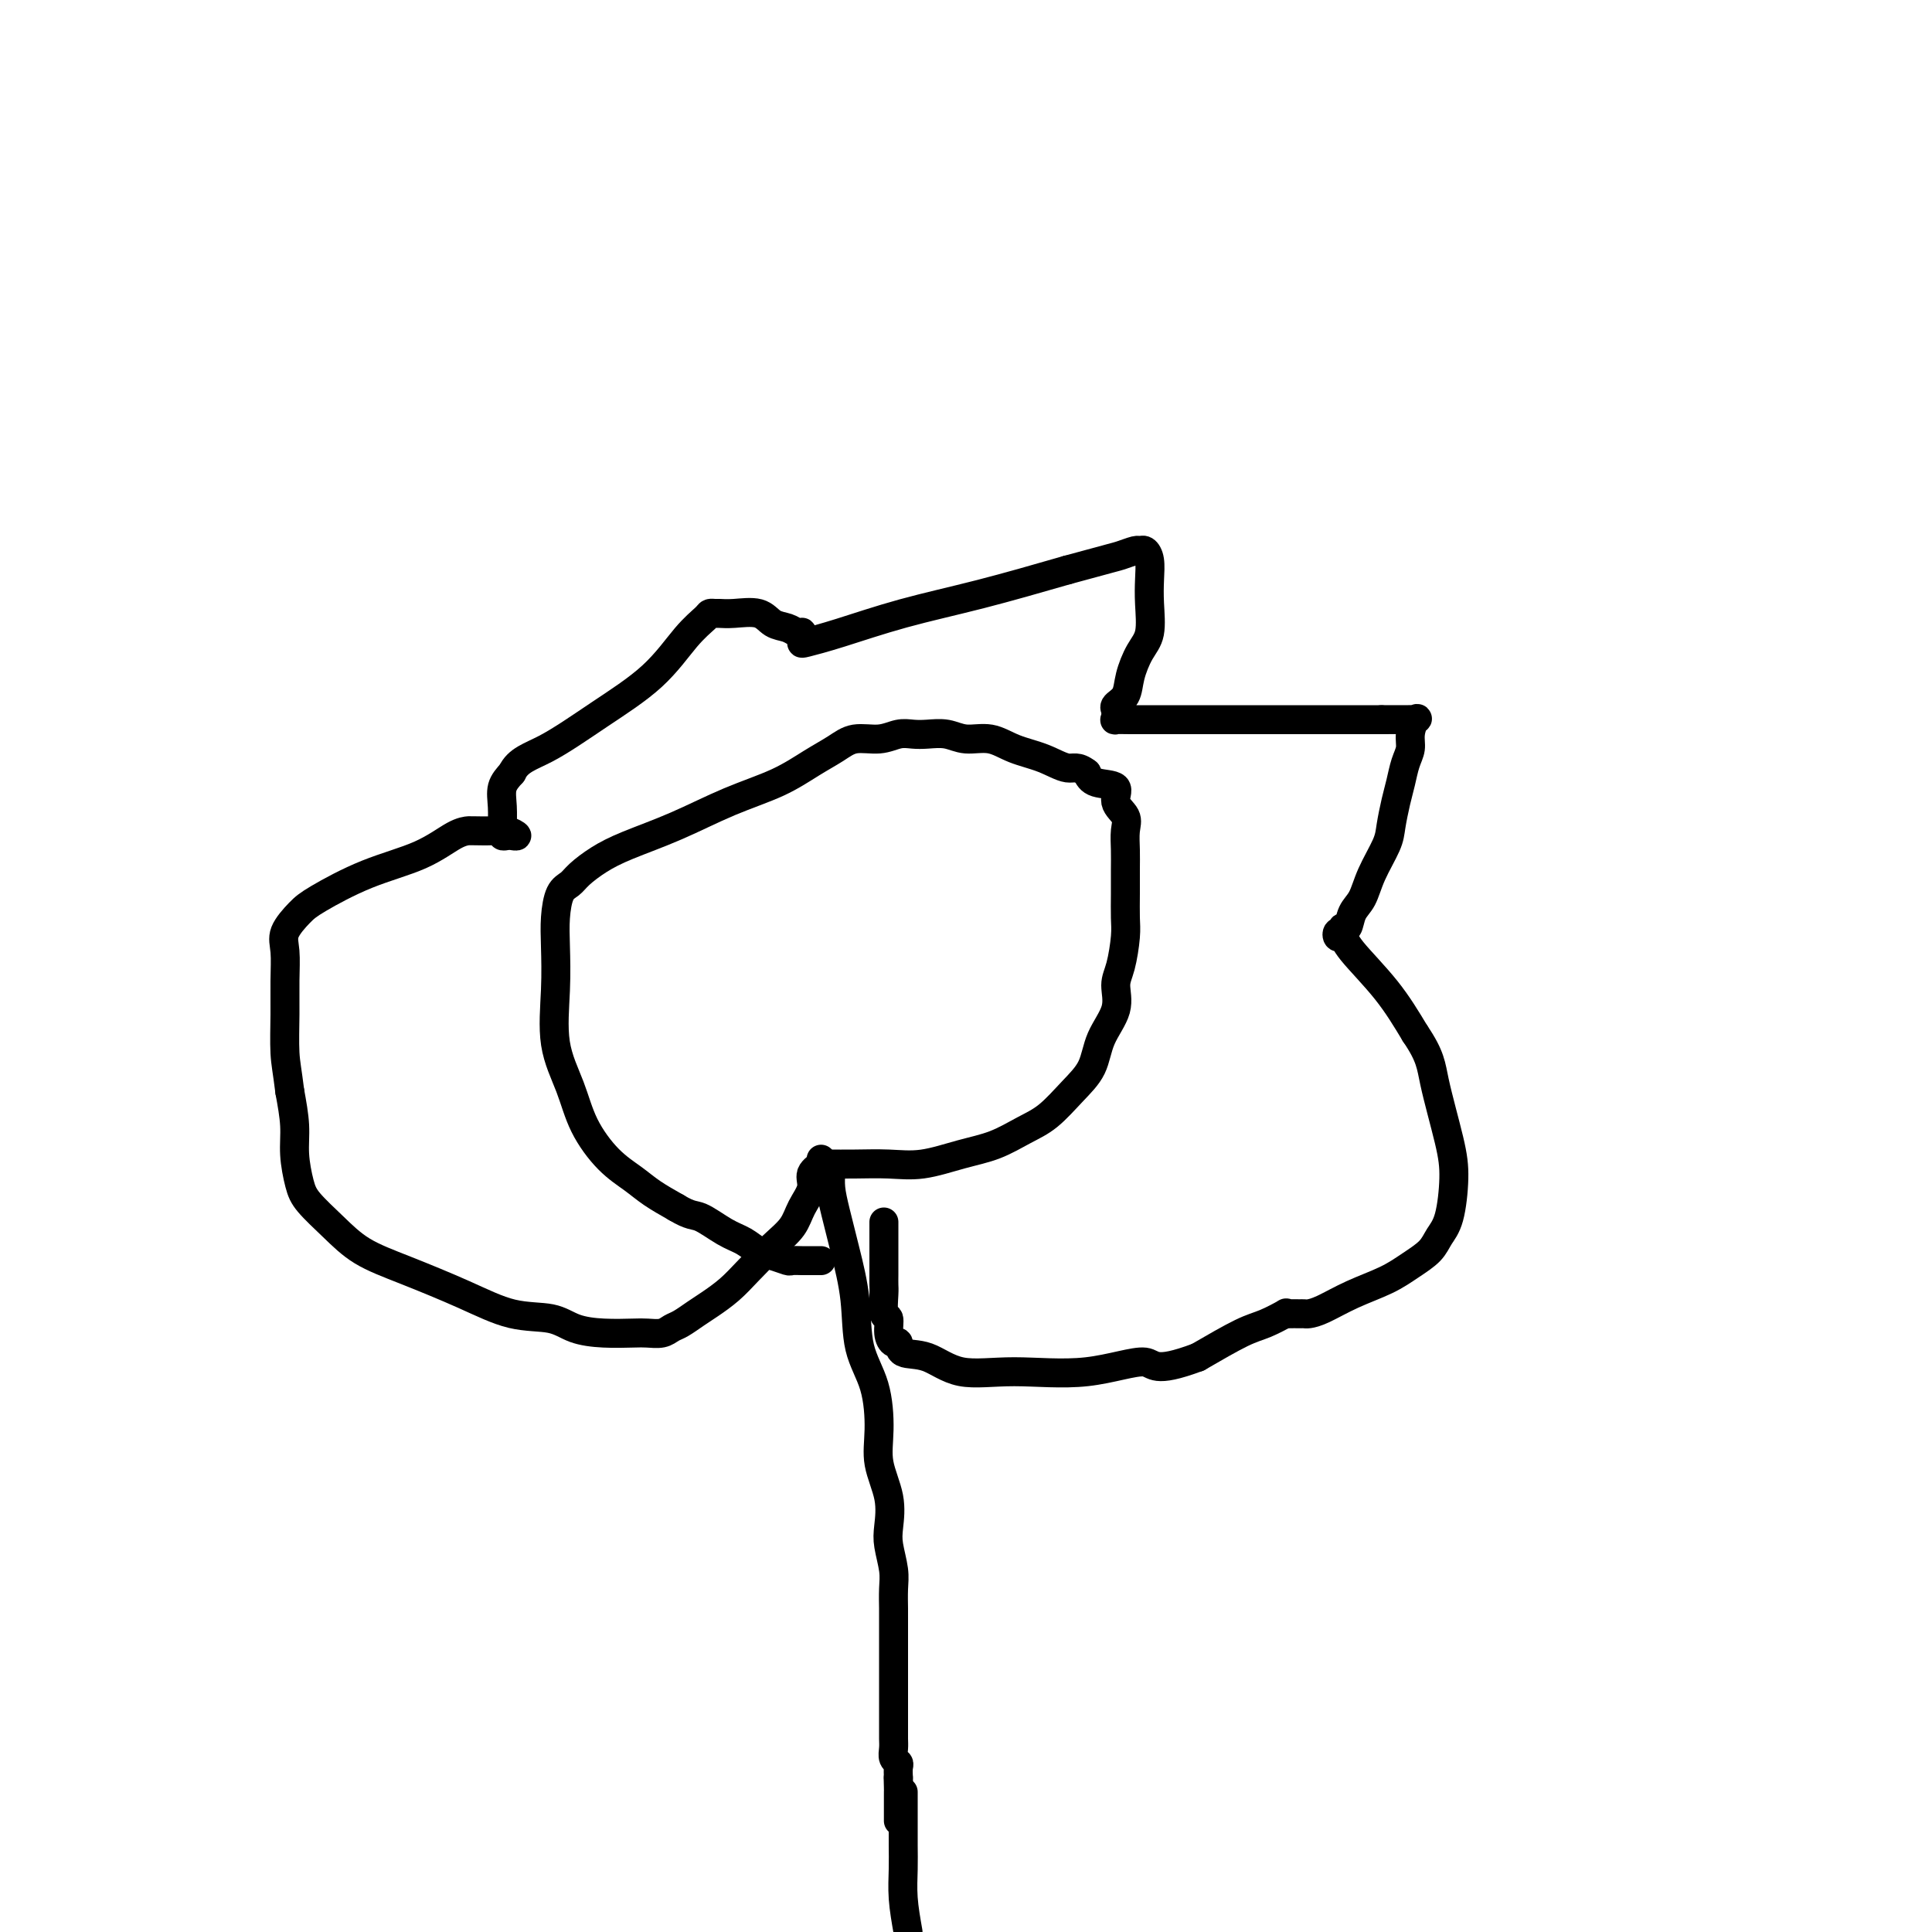
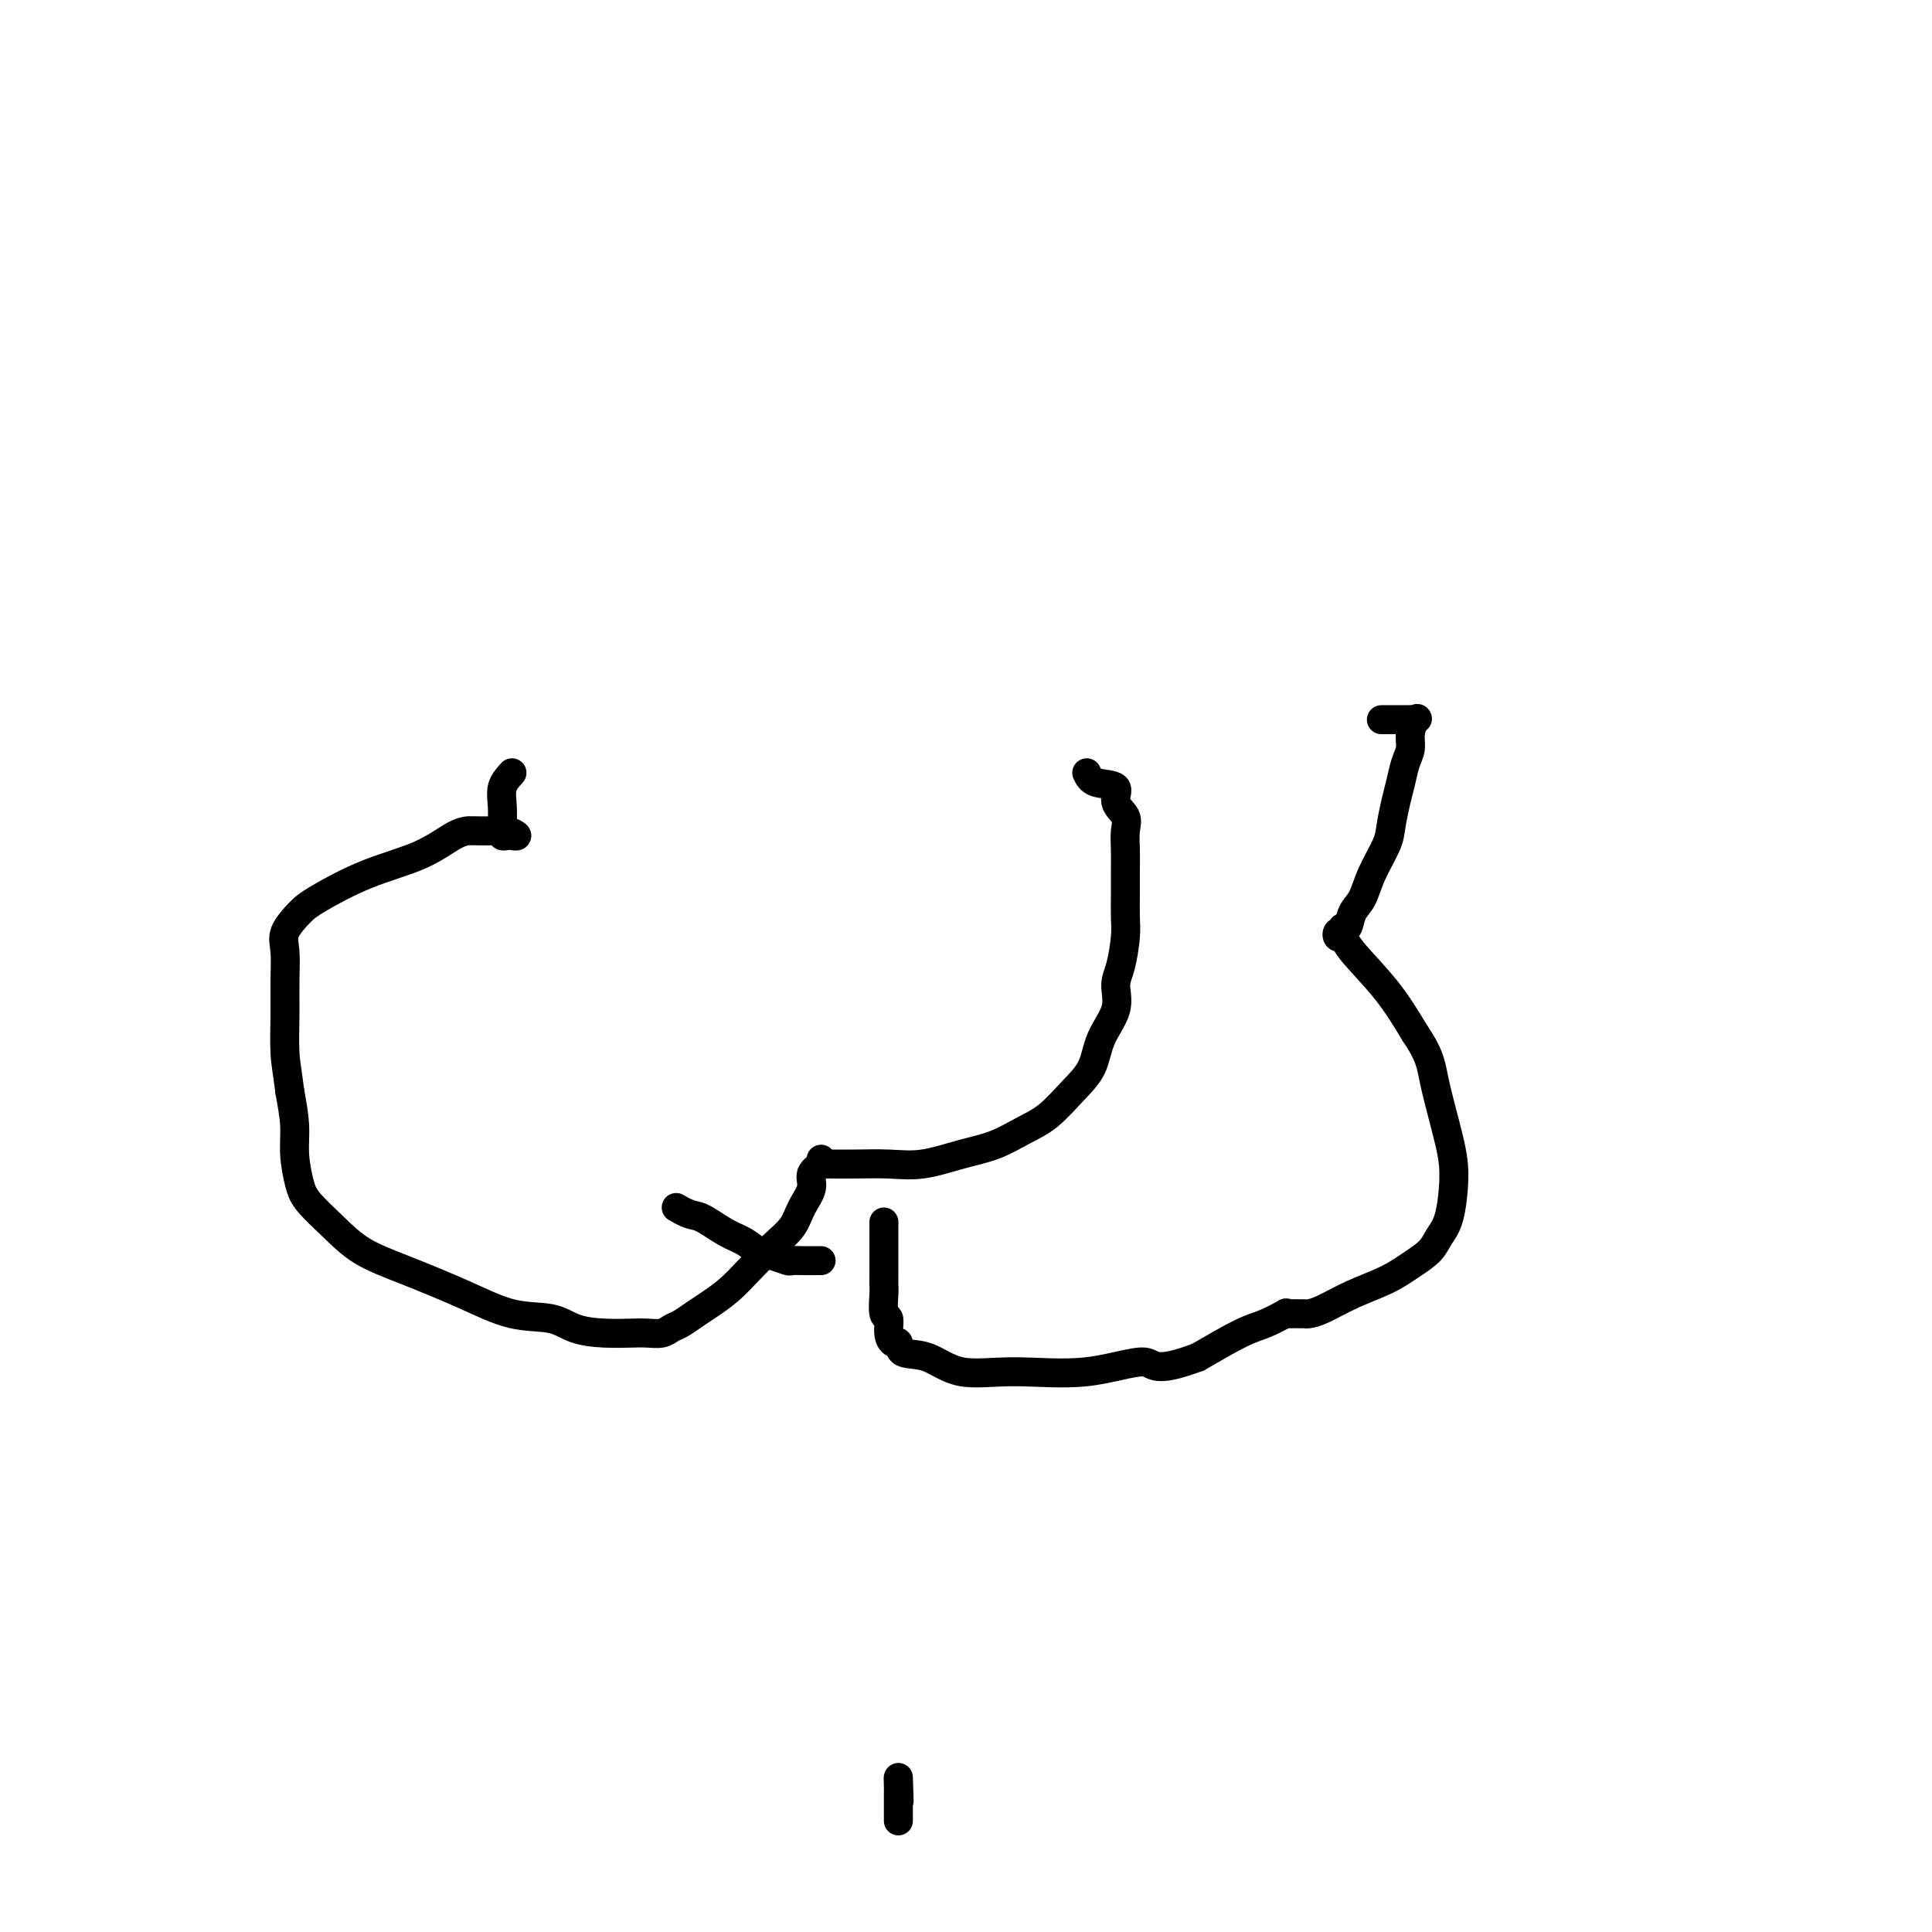
<svg xmlns="http://www.w3.org/2000/svg" viewBox="0 0 400 400" version="1.1">
  <g fill="none" stroke="#000000" stroke-width="6" stroke-linecap="round" stroke-linejoin="round">
-     <path d="M172,242c0.018,0.186 0.037,0.373 0,1c-0.037,0.627 -0.128,1.695 0,3c0.128,1.305 0.475,2.848 1,5c0.525,2.152 1.227,4.913 2,8c0.773,3.087 1.617,6.501 2,10c0.383,3.499 0.306,7.085 1,10c0.694,2.915 2.158,5.161 3,8c0.842,2.839 1.062,6.270 1,9c-0.062,2.730 -0.405,4.758 0,7c0.405,2.242 1.559,4.699 2,7c0.441,2.301 0.171,4.445 0,6c-0.171,1.555 -0.242,2.522 0,4c0.242,1.478 0.797,3.466 1,5c0.203,1.534 0.054,2.613 0,4c-0.054,1.387 -0.015,3.080 0,4c0.015,0.920 0.004,1.065 0,2c-0.004,0.935 -0.001,2.658 0,4c0.001,1.342 0.000,2.303 0,3c-0.000,0.697 -0.000,1.131 0,2c0.000,0.869 0.000,2.172 0,3c-0.000,0.828 0.000,1.180 0,2c-0.000,0.820 -0.000,2.106 0,3c0.000,0.894 0.000,1.394 0,2c-0.000,0.606 -0.001,1.318 0,2c0.001,0.682 0.004,1.335 0,2c-0.004,0.665 -0.015,1.343 0,2c0.015,0.657 0.057,1.292 0,2c-0.057,0.708 -0.211,1.489 0,2c0.211,0.511 0.788,0.753 1,1c0.212,0.247 0.061,0.499 0,1c-0.061,0.501 -0.030,1.250 0,2" />
    <path d="M186,368c0.309,9.151 0.083,3.028 0,1c-0.083,-2.028 -0.022,0.038 0,1c0.022,0.962 0.006,0.821 0,1c-0.006,0.179 -0.002,0.679 0,1c0.002,0.321 0.000,0.465 0,1c-0.000,0.535 -0.000,1.463 0,2c0.000,0.537 0.000,0.683 0,1c-0.000,0.317 -0.000,0.805 0,1c0.000,0.195 0.000,0.098 0,0" />
-     <path d="M187,371c0.000,0.398 0.000,0.797 0,1c-0.000,0.203 -0.001,0.211 0,1c0.001,0.789 0.003,2.358 0,4c-0.003,1.642 -0.011,3.358 0,5c0.011,1.642 0.041,3.211 0,5c-0.041,1.789 -0.155,3.797 0,6c0.155,2.203 0.577,4.602 1,7" />
    <path d="M171,241c0.026,-0.004 0.052,-0.007 1,0c0.948,0.007 2.818,0.025 5,0c2.182,-0.025 4.677,-0.093 7,0c2.323,0.093 4.476,0.347 7,0c2.524,-0.347 5.420,-1.295 8,-2c2.580,-0.705 4.845,-1.166 7,-2c2.155,-0.834 4.200,-2.041 6,-3c1.800,-0.959 3.355,-1.669 5,-3c1.645,-1.331 3.378,-3.283 5,-5c1.622,-1.717 3.131,-3.198 4,-5c0.869,-1.802 1.098,-3.924 2,-6c0.902,-2.076 2.476,-4.105 3,-6c0.524,-1.895 -0.003,-3.657 0,-5c0.003,-1.343 0.537,-2.267 1,-4c0.463,-1.733 0.856,-4.276 1,-6c0.144,-1.724 0.038,-2.628 0,-4c-0.038,-1.372 -0.008,-3.210 0,-5c0.008,-1.790 -0.006,-3.532 0,-5c0.006,-1.468 0.033,-2.663 0,-4c-0.033,-1.337 -0.127,-2.816 0,-4c0.127,-1.184 0.476,-2.074 0,-3c-0.476,-0.926 -1.777,-1.887 -2,-3c-0.223,-1.113 0.632,-2.376 0,-3c-0.632,-0.624 -2.752,-0.607 -4,-1c-1.248,-0.393 -1.624,-1.197 -2,-2" />
-     <path d="M225,160c-1.921,-1.521 -2.723,-0.823 -4,-1c-1.277,-0.177 -3.030,-1.228 -5,-2c-1.970,-0.772 -4.159,-1.265 -6,-2c-1.841,-0.735 -3.336,-1.713 -5,-2c-1.664,-0.287 -3.498,0.118 -5,0c-1.502,-0.118 -2.672,-0.760 -4,-1c-1.328,-0.240 -2.813,-0.080 -4,0c-1.187,0.080 -2.077,0.079 -3,0c-0.923,-0.079 -1.879,-0.238 -3,0c-1.121,0.238 -2.406,0.871 -4,1c-1.594,0.129 -3.496,-0.245 -5,0c-1.504,0.245 -2.610,1.111 -4,2c-1.390,0.889 -3.063,1.802 -5,3c-1.937,1.198 -4.138,2.680 -7,4c-2.862,1.320 -6.384,2.479 -10,4c-3.616,1.521 -7.325,3.405 -11,5c-3.675,1.595 -7.317,2.900 -10,4c-2.683,1.100 -4.407,1.994 -6,3c-1.593,1.006 -3.054,2.124 -4,3c-0.946,0.876 -1.377,1.510 -2,2c-0.623,0.490 -1.437,0.837 -2,2c-0.563,1.163 -0.873,3.140 -1,5c-0.127,1.860 -0.069,3.601 0,6c0.069,2.399 0.148,5.457 0,9c-0.148,3.543 -0.525,7.571 0,11c0.525,3.429 1.952,6.259 3,9c1.048,2.741 1.717,5.395 3,8c1.283,2.605 3.179,5.162 5,7c1.821,1.838 3.567,2.956 5,4c1.433,1.044 2.552,2.012 4,3c1.448,0.988 3.224,1.994 5,3" />
    <path d="M140,250c3.049,1.843 3.673,1.449 5,2c1.327,0.551 3.357,2.046 5,3c1.643,0.954 2.897,1.366 4,2c1.103,0.634 2.054,1.490 3,2c0.946,0.510 1.888,0.672 3,1c1.112,0.328 2.393,0.820 3,1c0.607,0.180 0.540,0.048 1,0c0.460,-0.048 1.446,-0.013 2,0c0.554,0.013 0.674,0.003 1,0c0.326,-0.003 0.858,-0.001 1,0c0.142,0.001 -0.106,0.000 0,0c0.106,-0.000 0.567,-0.000 1,0c0.433,0.000 0.838,0.000 1,0c0.162,-0.000 0.081,-0.000 0,0" />
    <path d="M170,240c0.240,0.262 0.480,0.523 0,1c-0.480,0.477 -1.681,1.168 -2,2c-0.319,0.832 0.242,1.804 0,3c-0.242,1.196 -1.288,2.616 -2,4c-0.712,1.384 -1.089,2.731 -2,4c-0.911,1.269 -2.354,2.461 -4,4c-1.646,1.539 -3.494,3.424 -5,5c-1.506,1.576 -2.669,2.842 -4,4c-1.331,1.158 -2.831,2.209 -4,3c-1.169,0.791 -2.007,1.322 -3,2c-0.993,0.678 -2.139,1.502 -3,2c-0.861,0.498 -1.435,0.670 -2,1c-0.565,0.330 -1.119,0.819 -2,1c-0.881,0.181 -2.087,0.055 -3,0c-0.913,-0.055 -1.532,-0.040 -3,0c-1.468,0.040 -3.787,0.105 -6,0c-2.213,-0.105 -4.322,-0.380 -6,-1c-1.678,-0.620 -2.926,-1.585 -5,-2c-2.074,-0.415 -4.972,-0.280 -8,-1c-3.028,-0.720 -6.184,-2.296 -10,-4c-3.816,-1.704 -8.293,-3.535 -12,-5c-3.707,-1.465 -6.643,-2.565 -9,-4c-2.357,-1.435 -4.133,-3.207 -6,-5c-1.867,-1.793 -3.823,-3.608 -5,-5c-1.177,-1.392 -1.573,-2.363 -2,-4c-0.427,-1.637 -0.884,-3.941 -1,-6c-0.116,-2.059 0.110,-3.874 0,-6c-0.110,-2.126 -0.555,-4.563 -1,-7" />
    <path d="M60,226c-0.537,-4.357 -0.878,-5.750 -1,-8c-0.122,-2.250 -0.023,-5.359 0,-8c0.023,-2.641 -0.028,-4.816 0,-7c0.028,-2.184 0.137,-4.377 0,-6c-0.137,-1.623 -0.521,-2.677 0,-4c0.521,-1.323 1.945,-2.915 3,-4c1.055,-1.085 1.740,-1.664 4,-3c2.260,-1.336 6.094,-3.430 10,-5c3.906,-1.570 7.884,-2.617 11,-4c3.116,-1.383 5.369,-3.102 7,-4c1.631,-0.898 2.638,-0.974 3,-1c0.362,-0.026 0.077,-0.003 0,0c-0.077,0.003 0.052,-0.013 1,0c0.948,0.013 2.714,0.056 4,0c1.286,-0.056 2.093,-0.211 3,0c0.907,0.211 1.914,0.790 2,1c0.086,0.210 -0.747,0.053 -1,0c-0.253,-0.053 0.076,-0.001 0,0c-0.076,0.001 -0.556,-0.050 -1,0c-0.444,0.050 -0.853,0.201 -1,0c-0.147,-0.201 -0.034,-0.753 0,-1c0.034,-0.247 -0.012,-0.190 0,-1c0.012,-0.810 0.080,-2.487 0,-4c-0.080,-1.513 -0.309,-2.861 0,-4c0.309,-1.139 1.154,-2.070 2,-3" />
-     <path d="M106,160c1.225,-2.664 3.789,-3.323 7,-5c3.211,-1.677 7.070,-4.372 11,-7c3.930,-2.628 7.932,-5.187 11,-8c3.068,-2.813 5.202,-5.878 7,-8c1.798,-2.122 3.259,-3.300 4,-4c0.741,-0.700 0.761,-0.921 1,-1c0.239,-0.079 0.696,-0.014 1,0c0.304,0.014 0.455,-0.022 1,0c0.545,0.022 1.483,0.101 3,0c1.517,-0.101 3.611,-0.381 5,0c1.389,0.381 2.071,1.422 3,2c0.929,0.578 2.105,0.694 3,1c0.895,0.306 1.508,0.804 2,1c0.492,0.196 0.863,0.092 1,0c0.137,-0.092 0.039,-0.173 0,0c-0.039,0.173 -0.020,0.598 0,1c0.020,0.402 0.040,0.780 0,1c-0.040,0.220 -0.141,0.283 1,0c1.141,-0.283 3.522,-0.911 7,-2c3.478,-1.089 8.052,-2.639 13,-4c4.948,-1.361 10.271,-2.532 16,-4c5.729,-1.468 11.865,-3.234 18,-5" />
-     <path d="M221,118c9.593,-2.629 10.077,-2.700 11,-3c0.923,-0.300 2.286,-0.829 3,-1c0.714,-0.171 0.779,0.017 1,0c0.221,-0.017 0.597,-0.237 1,0c0.403,0.237 0.835,0.932 1,2c0.165,1.068 0.065,2.508 0,4c-0.065,1.492 -0.096,3.036 0,5c0.096,1.964 0.319,4.347 0,6c-0.319,1.653 -1.182,2.575 -2,4c-0.818,1.425 -1.592,3.351 -2,5c-0.408,1.649 -0.448,3.020 -1,4c-0.552,0.980 -1.614,1.569 -2,2c-0.386,0.431 -0.096,0.704 0,1c0.096,0.296 -0.003,0.615 0,1c0.003,0.385 0.108,0.835 0,1c-0.108,0.165 -0.427,0.044 0,0c0.427,-0.044 1.602,-0.012 3,0c1.398,0.012 3.021,0.003 5,0c1.979,-0.003 4.314,-0.001 8,0c3.686,0.001 8.723,0.000 13,0c4.277,-0.000 7.793,-0.000 12,0c4.207,0.000 9.103,0.000 14,0" />
    <path d="M286,149c9.524,-0.010 5.835,-0.036 5,0c-0.835,0.036 1.185,0.133 2,0c0.815,-0.133 0.426,-0.496 0,0c-0.426,0.496 -0.887,1.853 -1,3c-0.113,1.147 0.124,2.085 0,3c-0.124,0.915 -0.609,1.807 -1,3c-0.391,1.193 -0.689,2.688 -1,4c-0.311,1.312 -0.635,2.441 -1,4c-0.365,1.559 -0.770,3.546 -1,5c-0.230,1.454 -0.285,2.373 -1,4c-0.715,1.627 -2.091,3.962 -3,6c-0.909,2.038 -1.353,3.780 -2,5c-0.647,1.220 -1.497,1.919 -2,3c-0.503,1.081 -0.657,2.542 -1,3c-0.343,0.458 -0.873,-0.089 -1,0c-0.127,0.089 0.150,0.814 0,1c-0.150,0.186 -0.726,-0.165 -1,0c-0.274,0.165 -0.245,0.848 0,1c0.245,0.152 0.705,-0.227 1,0c0.295,0.227 0.426,1.061 2,3c1.574,1.939 4.593,4.983 7,8c2.407,3.017 4.204,6.009 6,9" />
    <path d="M293,214c3.218,4.730 3.262,6.555 4,10c0.738,3.445 2.169,8.512 3,12c0.831,3.488 1.062,5.399 1,8c-0.062,2.601 -0.418,5.893 -1,8c-0.582,2.107 -1.389,3.028 -2,4c-0.611,0.972 -1.027,1.994 -2,3c-0.973,1.006 -2.502,1.997 -4,3c-1.498,1.003 -2.965,2.020 -5,3c-2.035,0.980 -4.638,1.923 -7,3c-2.362,1.077 -4.481,2.288 -6,3c-1.519,0.712 -2.436,0.923 -3,1c-0.564,0.077 -0.775,0.019 -1,0c-0.225,-0.019 -0.465,0.001 -1,0c-0.535,-0.001 -1.367,-0.025 -2,0c-0.633,0.025 -1.067,0.098 -1,0c0.067,-0.098 0.637,-0.366 0,0c-0.637,0.366 -2.479,1.368 -4,2c-1.521,0.632 -2.720,0.895 -5,2c-2.280,1.105 -5.640,3.053 -9,5" />
    <path d="M248,281c-9.391,3.505 -8.870,1.268 -11,1c-2.130,-0.268 -6.911,1.433 -12,2c-5.089,0.567 -10.487,0.001 -15,0c-4.513,-0.001 -8.140,0.565 -11,0c-2.860,-0.565 -4.952,-2.261 -7,-3c-2.048,-0.739 -4.050,-0.521 -5,-1c-0.950,-0.479 -0.847,-1.655 -1,-2c-0.153,-0.345 -0.563,0.143 -1,0c-0.437,-0.143 -0.902,-0.916 -1,-2c-0.098,-1.084 0.170,-2.479 0,-3c-0.170,-0.521 -0.778,-0.167 -1,-1c-0.222,-0.833 -0.060,-2.852 0,-4c0.060,-1.148 0.016,-1.424 0,-2c-0.016,-0.576 -0.004,-1.451 0,-2c0.004,-0.549 0.001,-0.770 0,-1c-0.001,-0.230 -0.000,-0.467 0,-1c0.000,-0.533 0.000,-1.362 0,-2c-0.000,-0.638 -0.000,-1.085 0,-2c0.000,-0.915 0.000,-2.297 0,-3c-0.000,-0.703 -0.000,-0.728 0,-1c0.000,-0.272 0.000,-0.792 0,-1c-0.000,-0.208 -0.000,-0.104 0,0" />
  </g>
</svg>